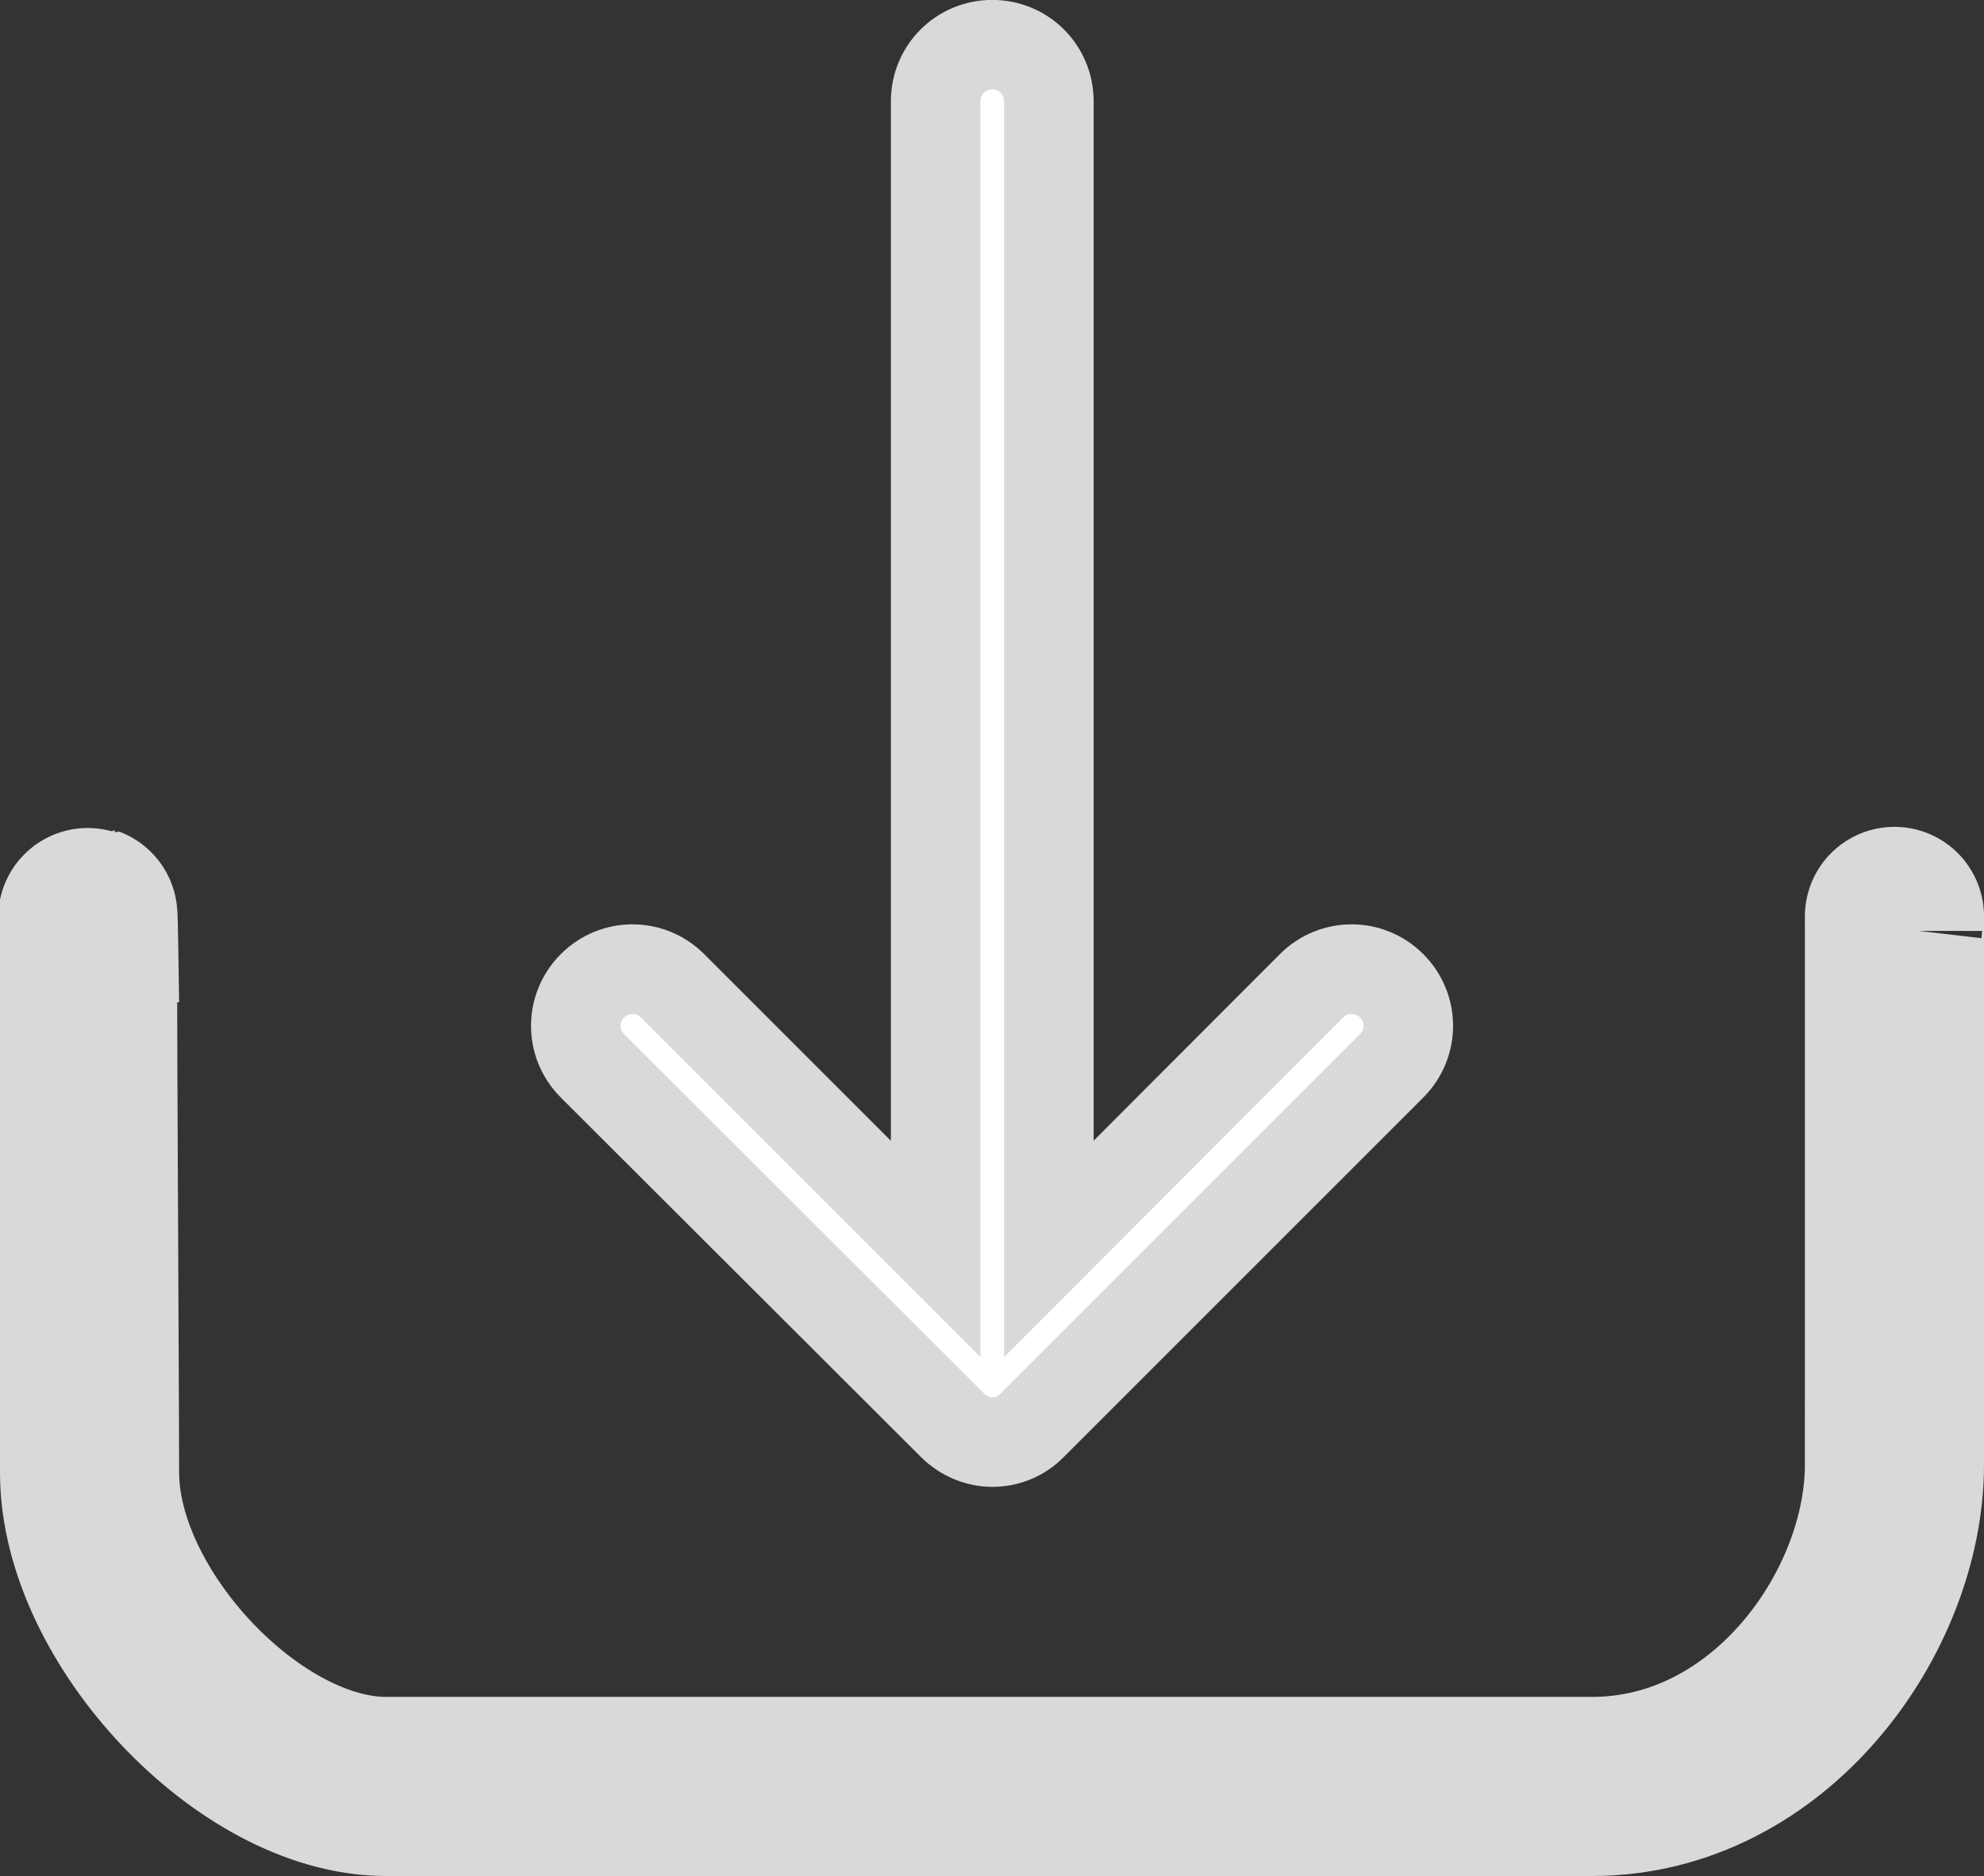
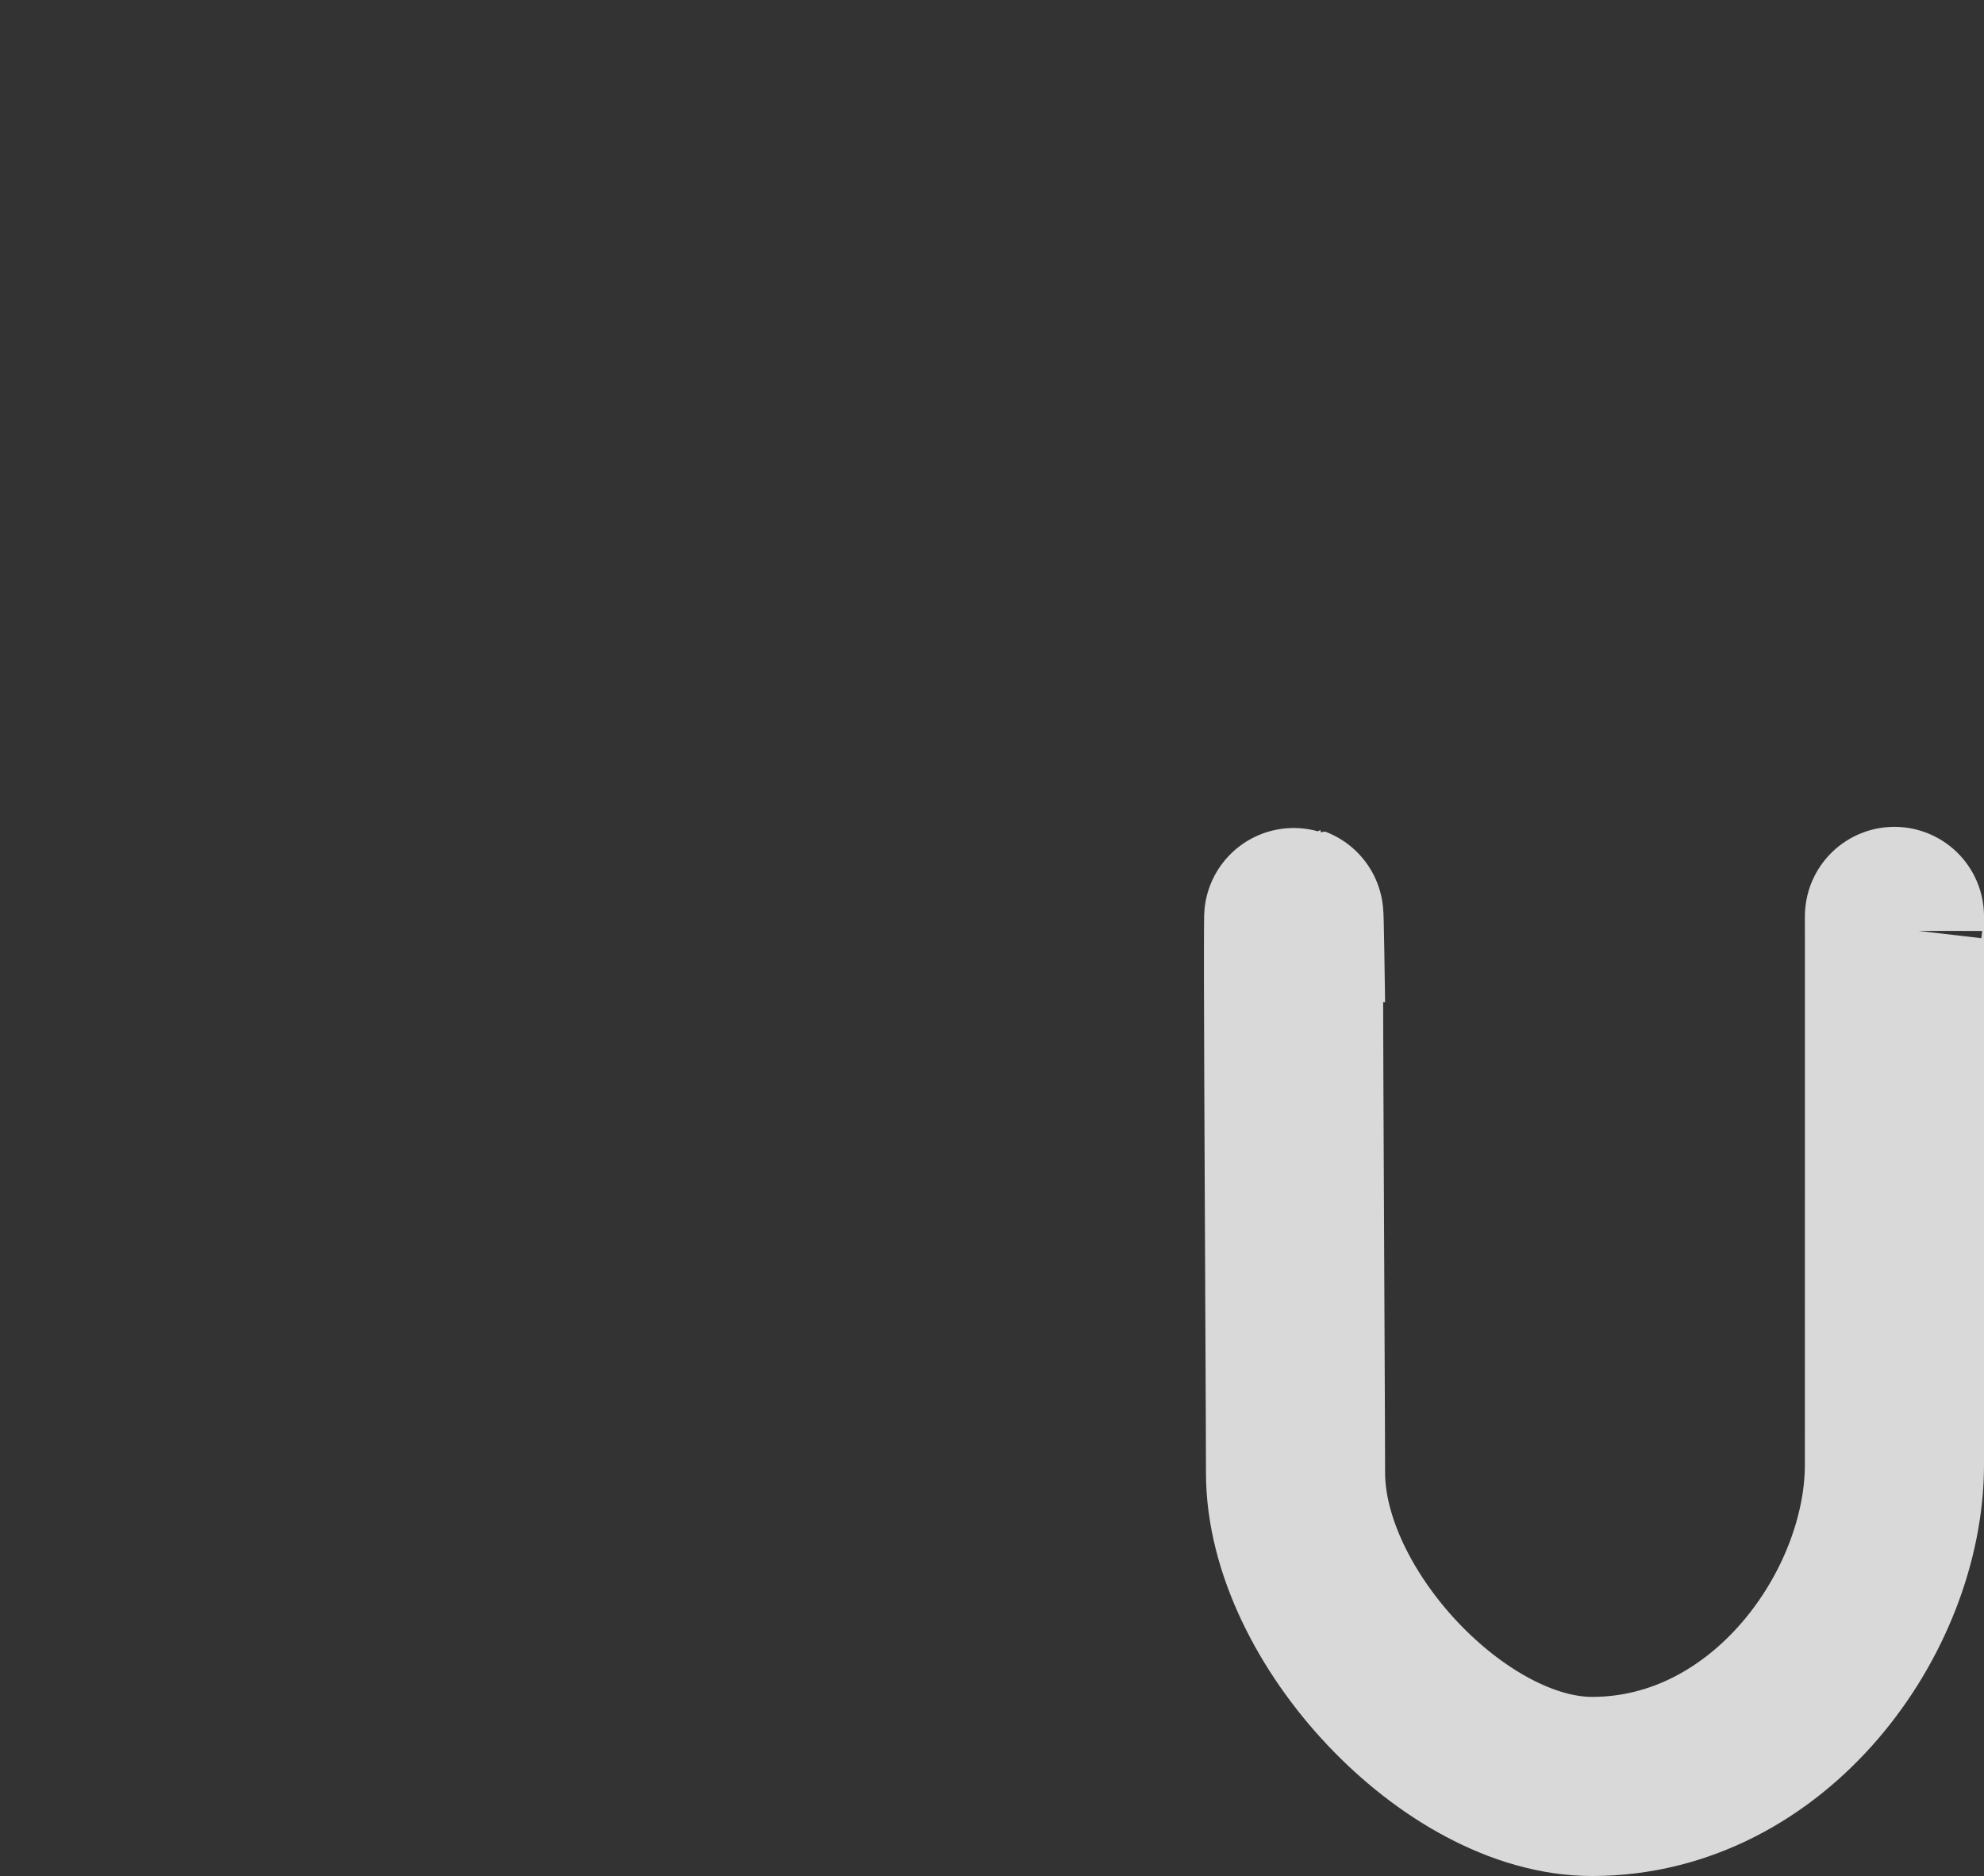
<svg xmlns="http://www.w3.org/2000/svg" version="1.1" width="22.152" height="20.947" viewBox="0,0,22.152,20.947">
  <rect x="0" y="0" width="22.152" height="20.947" fill="#333333" stroke="none" />
  <g transform="translate(-638.924,-355.629)">
    <g stroke-miterlimit="10">
-       <path d="M645.539,367.53c-0.248,-0.248 -0.248,-0.646 0,-0.894c0.248,-0.248 0.646,-0.248 0.894,0l2.938,2.938v-12.814c0,-0.351 0.281,-0.632 0.632,-0.632c0.351,0 0.632,0.281 0.632,0.632v12.814l2.933,-2.938c0.248,-0.248 0.646,-0.248 0.894,0c0.248,0.248 0.248,0.646 0,0.894l-4.014,4.014c-0.122,0.126 -0.285,0.187 -0.444,0.187c-0.159,0 -0.323,-0.066 -0.444,-0.187z" fill="#ffffff" stroke="#d9d9d9" stroke-width="1" />
-       <path d="M660.076,366.023c0.001,-1.265 0,5.291 0,5.961c0,1.634 -1.384,3.592 -3.377,3.592c-4.206,0 -11.125,0 -13.465,0c-1.529,0 -3.31,-1.901 -3.31,-3.502l0,0c0,-1.064 -0.051,-8.941 0,-5.241" fill="none" stroke="#d9d9d9" stroke-width="2" />
+       <path d="M660.076,366.023c0.001,-1.265 0,5.291 0,5.961c0,1.634 -1.384,3.592 -3.377,3.592c-1.529,0 -3.31,-1.901 -3.31,-3.502l0,0c0,-1.064 -0.051,-8.941 0,-5.241" fill="none" stroke="#d9d9d9" stroke-width="2" />
    </g>
  </g>
</svg>